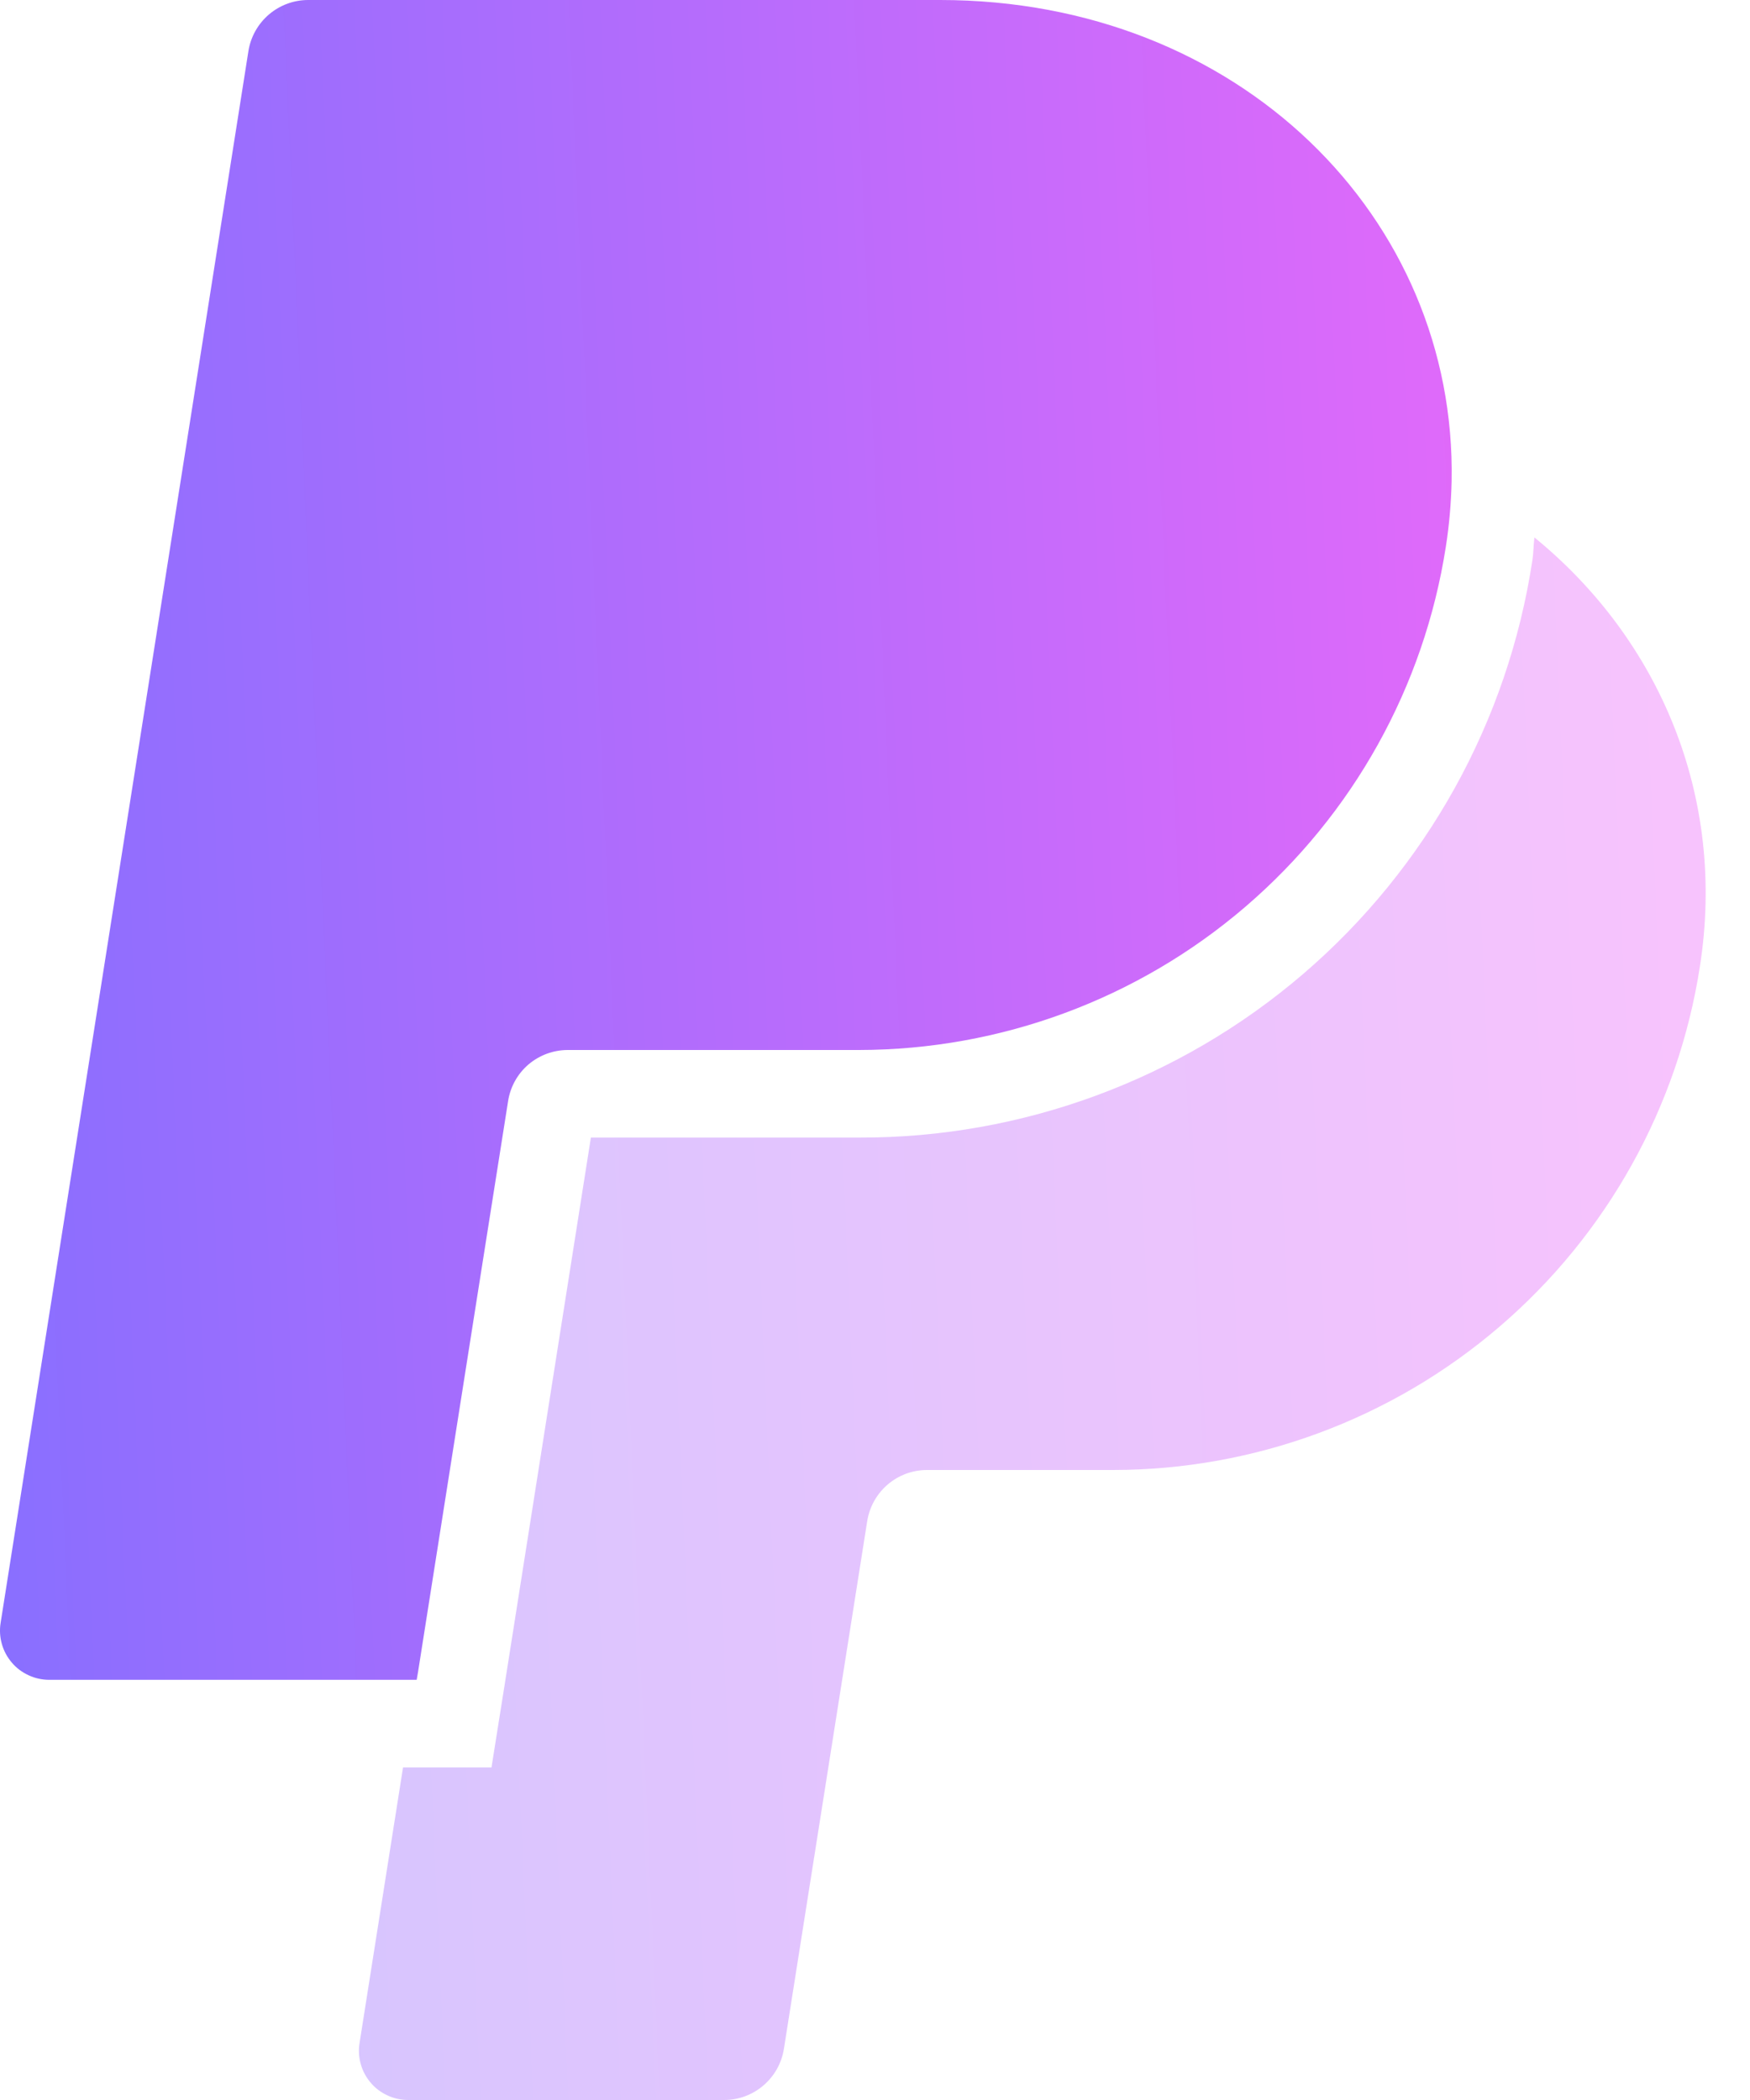
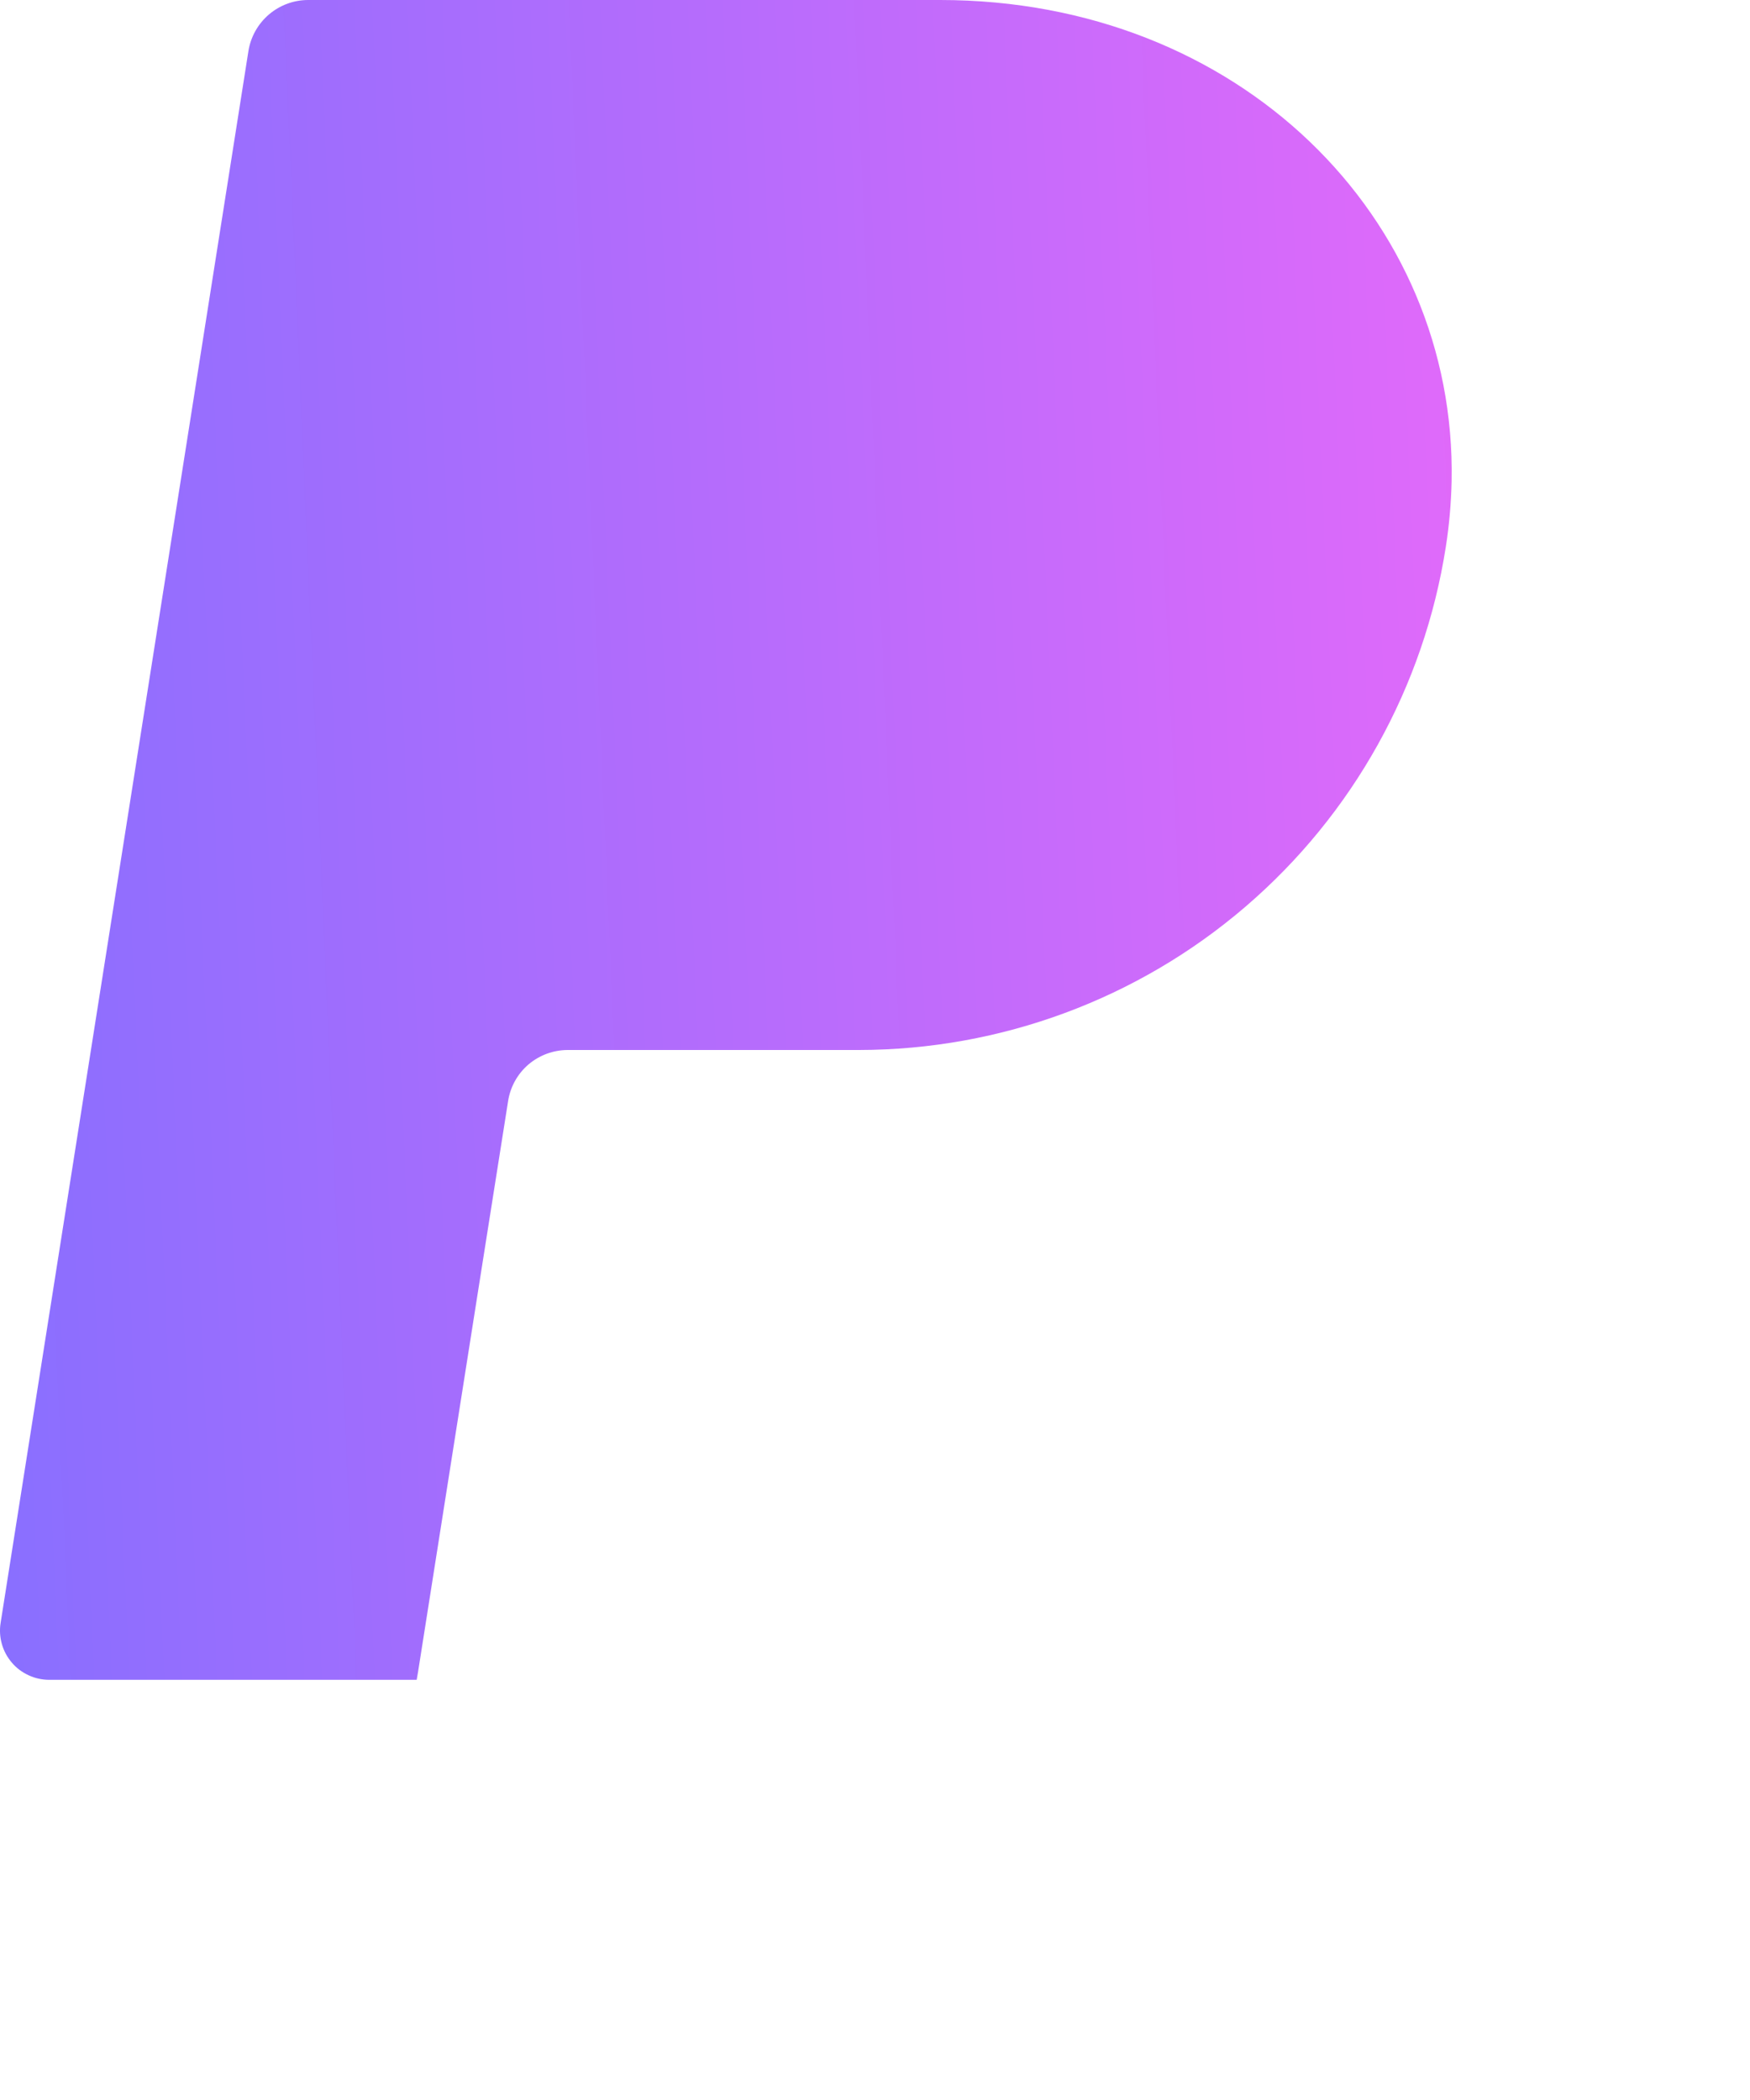
<svg xmlns="http://www.w3.org/2000/svg" width="20" height="24" viewBox="0 0 20 24" fill="none">
  <path d="M4.762 19.198H0.562C0.481 19.198 0.4 19.18 0.327 19.146C0.253 19.112 0.187 19.063 0.135 19.001C0.082 18.939 0.043 18.867 0.021 18.788C-0.001 18.71 -0.006 18.628 0.007 18.548L2.839 0.584C2.865 0.421 2.948 0.273 3.073 0.166C3.198 0.059 3.357 0 3.522 0H10.744C14.161 0 16.648 2.488 16.59 5.5C16.584 5.75 16.563 6 16.524 6.247C16.276 7.848 15.463 9.308 14.233 10.363C13.004 11.418 11.437 11.998 9.817 12H6.489C6.324 12 6.165 12.059 6.04 12.165C5.915 12.272 5.832 12.421 5.807 12.583L5.482 14.639L4.777 19.112L4.762 19.198Z" fill="url(#paint0_linear_313_92)" />
  <g opacity="0.4">
-     <path d="M17.536 6.142C17.526 6.229 17.526 6.317 17.513 6.403C17.234 8.243 16.304 9.921 14.892 11.132C13.479 12.343 11.678 13.006 9.818 13.001H6.753L6.47 14.796L5.765 19.269L5.617 20.2H4.606L4.109 23.35C4.096 23.43 4.101 23.512 4.123 23.59C4.145 23.669 4.184 23.741 4.237 23.803C4.289 23.865 4.355 23.914 4.429 23.948C4.502 23.982 4.583 24 4.664 24H8.276C8.616 24 8.906 23.751 8.959 23.415L9.911 17.384C9.937 17.221 10.02 17.073 10.145 16.966C10.27 16.859 10.429 16.8 10.594 16.8H12.72C14.34 16.799 15.906 16.218 17.136 15.163C18.366 14.109 19.179 12.649 19.427 11.048C19.733 9.098 18.96 7.304 17.536 6.142Z" fill="url(#paint0_linear_313_92)" />
-   </g>
+     </g>
  <defs>
    <linearGradient id="paint0_linear_313_92" x1="21.06" y1="-2.644" x2="-1.725" y2="-1.655" gradientUnits="userSpaceOnUse">
      <stop stop-color="#F768F8" />
      <stop offset="1" stop-color="#856FFF" />
    </linearGradient>
  </defs>
</svg>